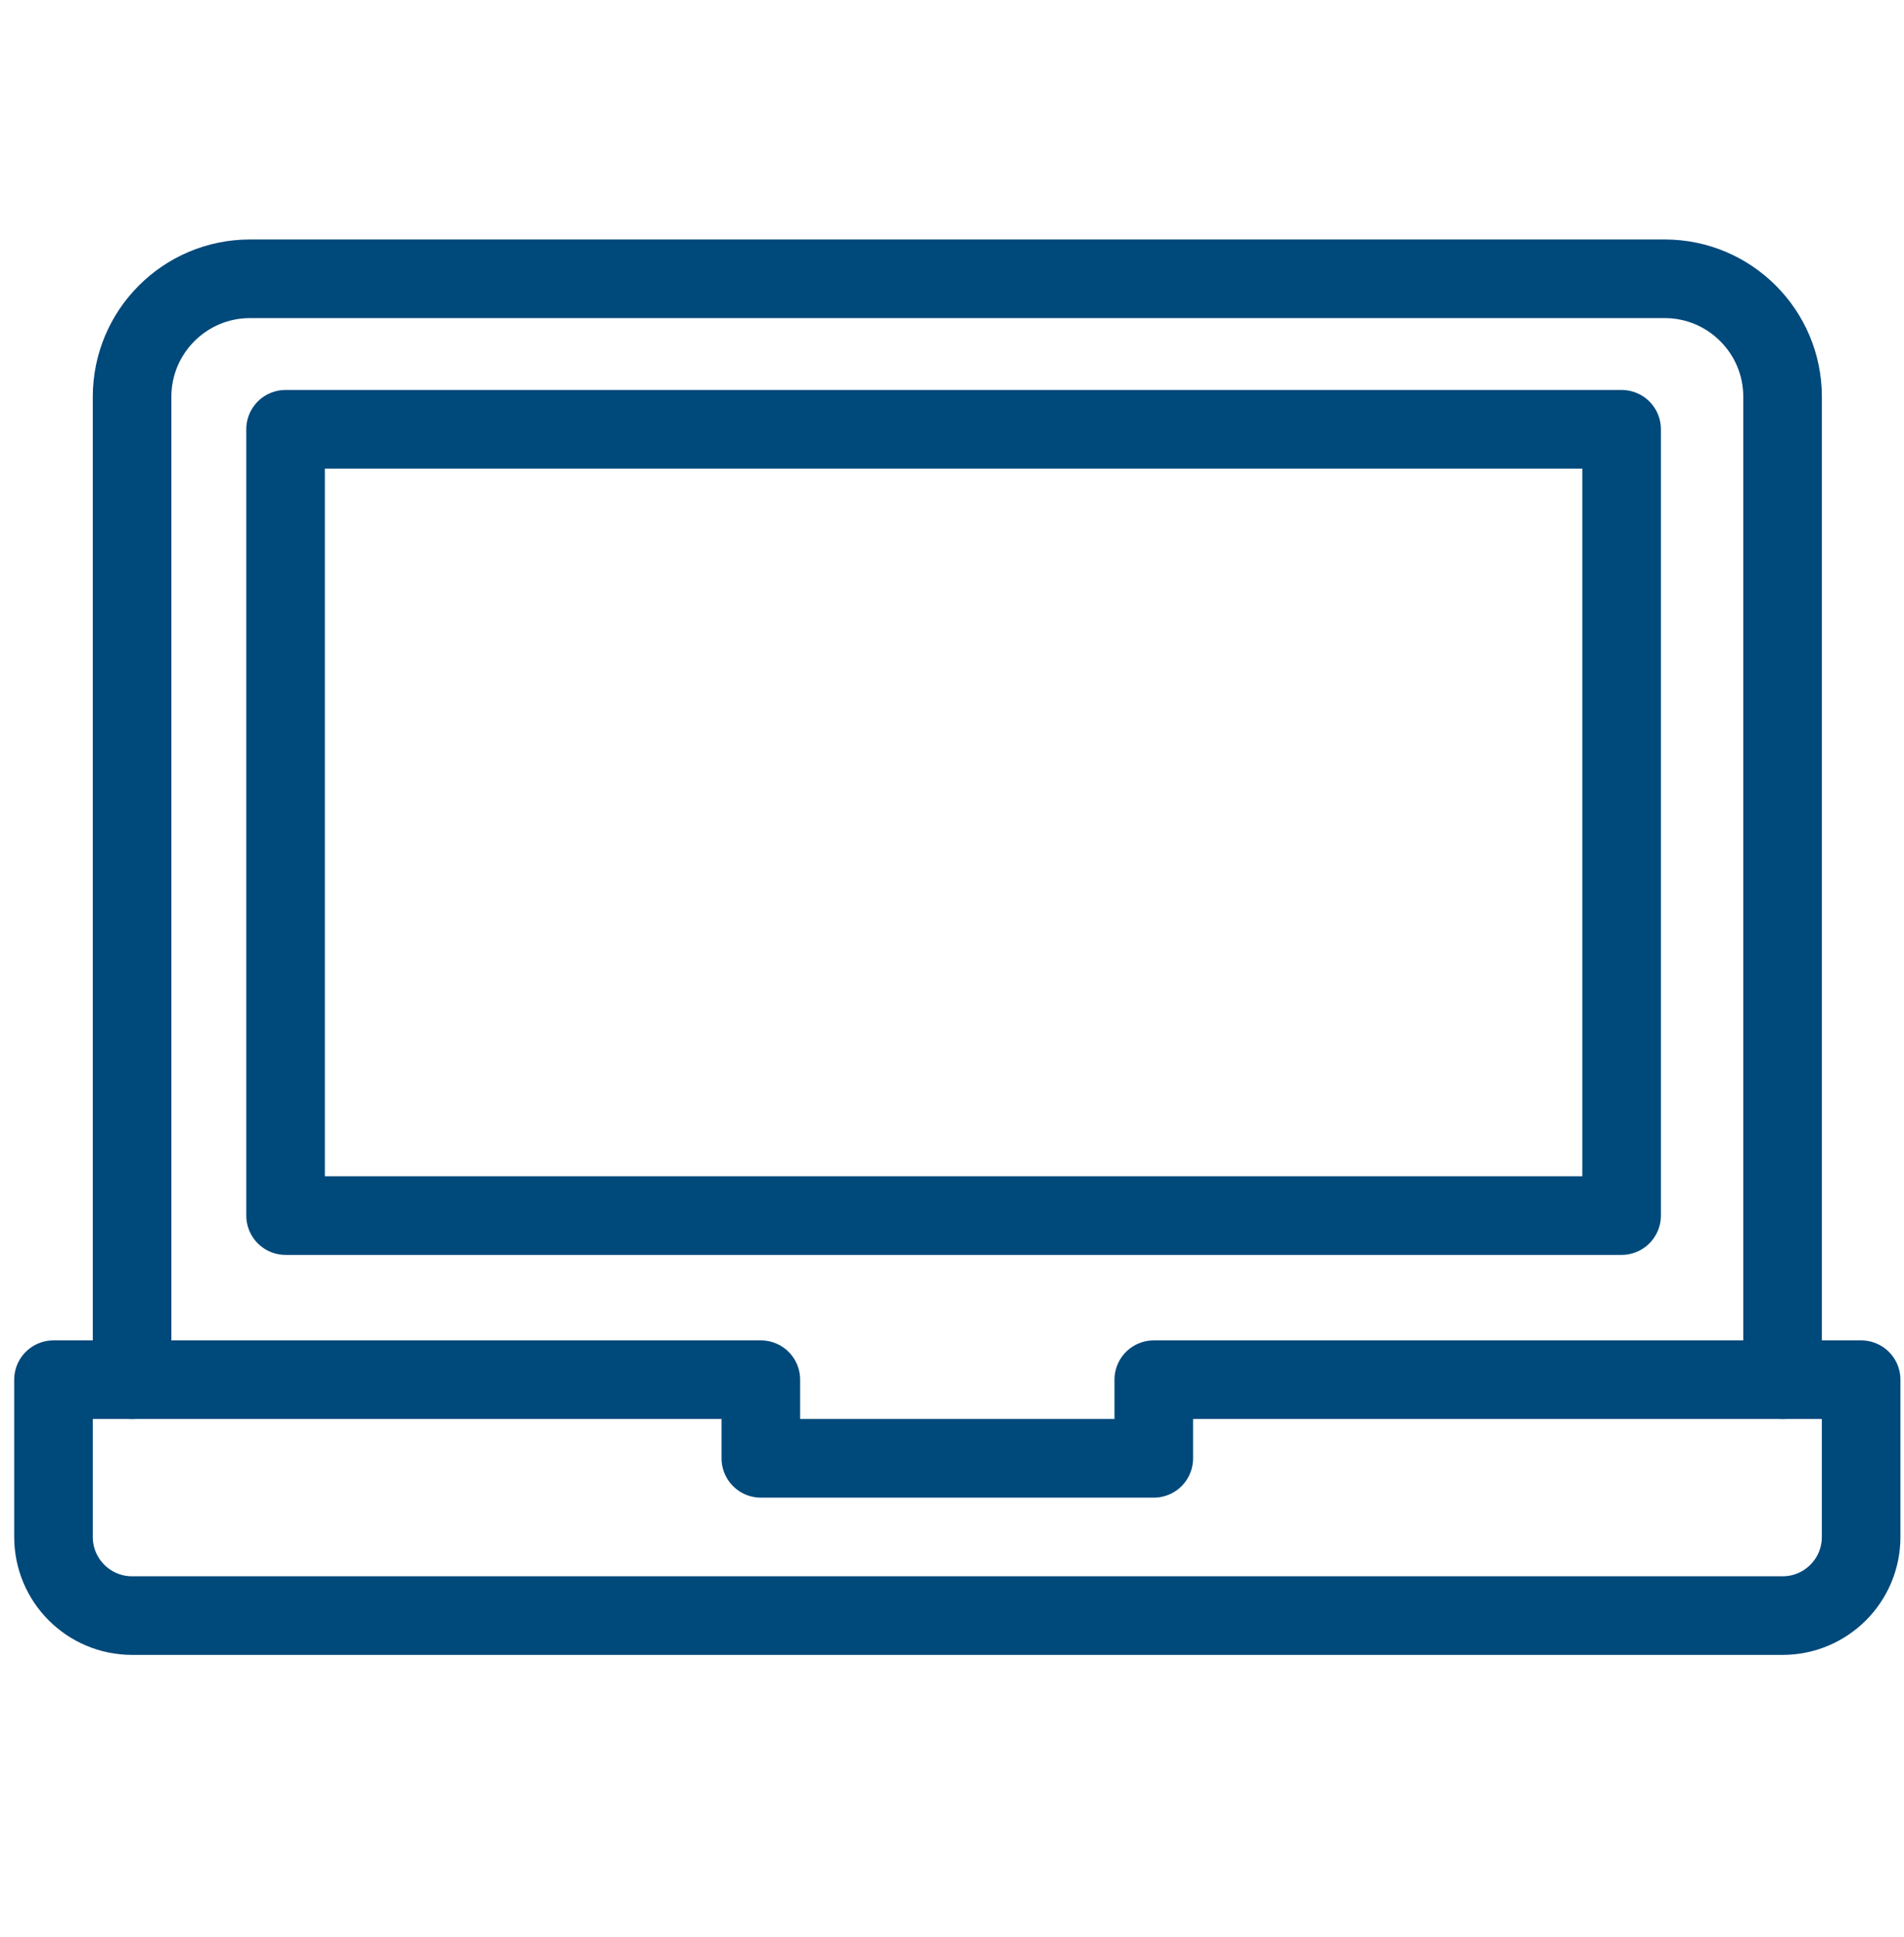
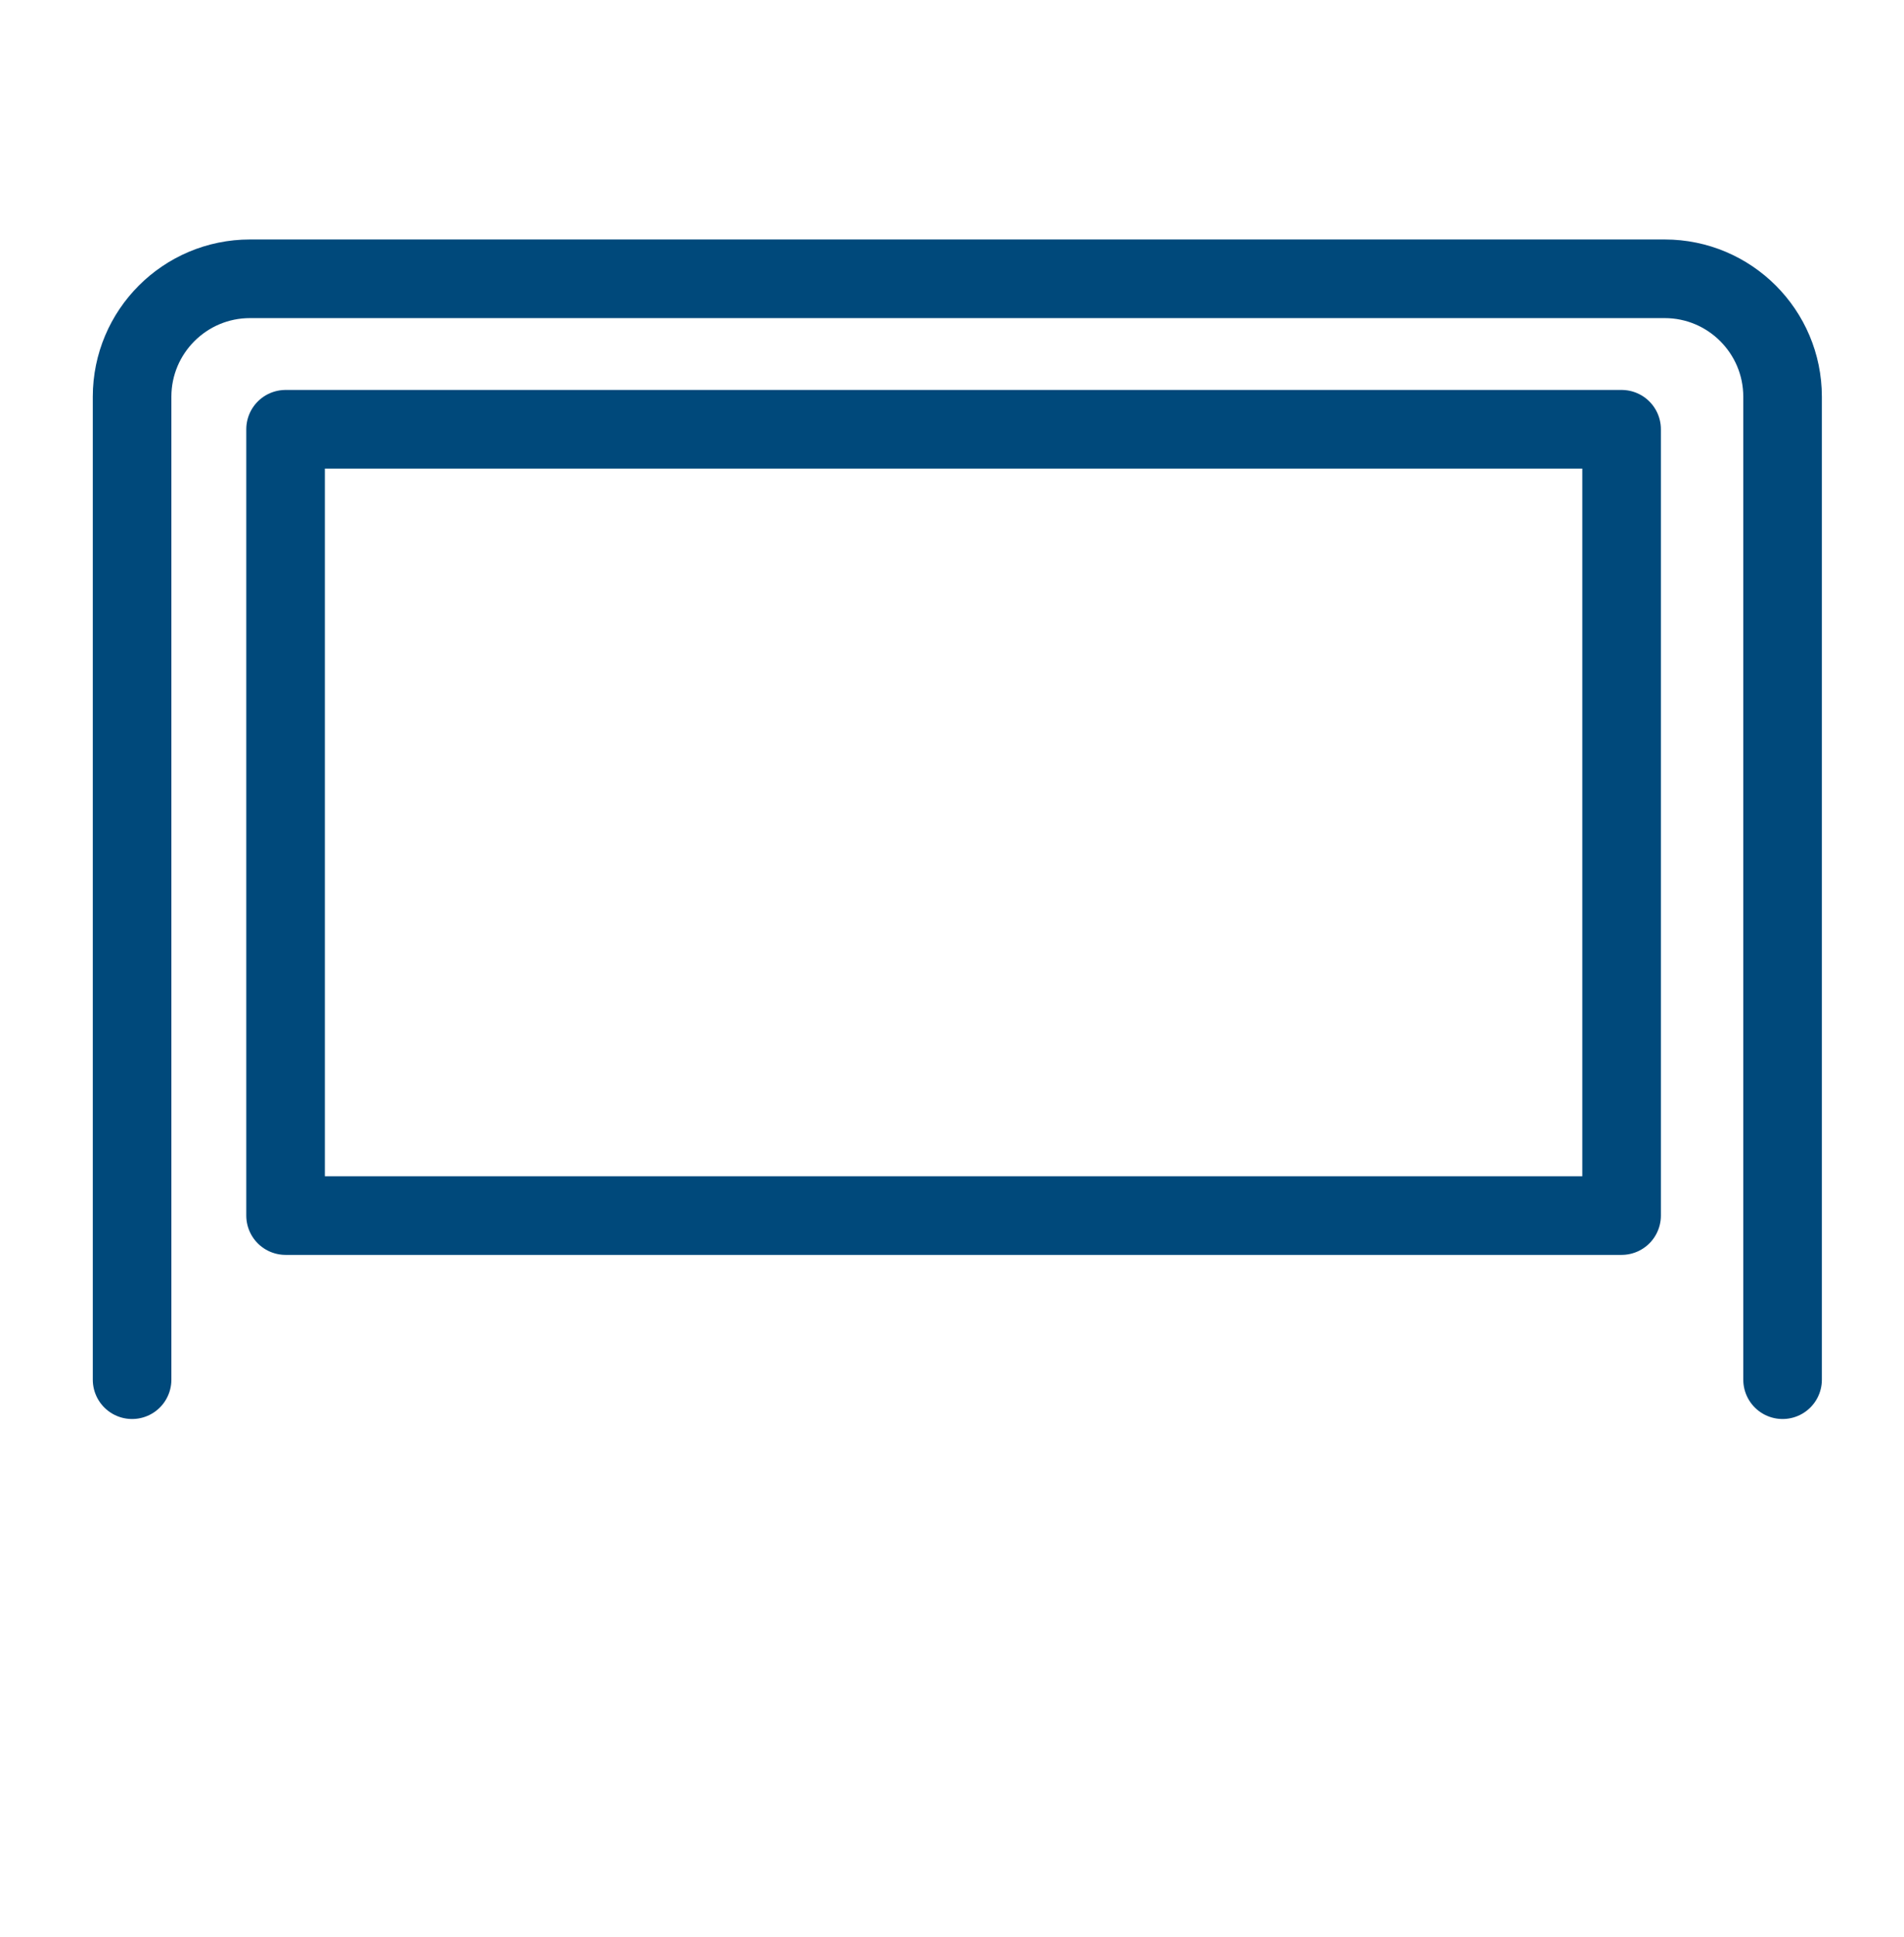
<svg xmlns="http://www.w3.org/2000/svg" xmlns:ns1="&amp;#38;ns_ai;" style="overflow:auto" version="1.2" id="Vrstva_1" x="0px" y="0px" width="53" height="53.9" viewBox="0 0 53 53.9" overflow="auto" xml:space="preserve">
  <defs id="defs20" />
  <ns1:pgf id="adobe_illustrator_pgf">
	eJztvdl66sjSIHpegHcAG2wwIDQgJo/MYOMJPE9YgGxjBmEJVtWqi36DfoC+7Mtz8T/Cudrd73Uy
U7PQkAJW/72/7qq9XYBSEZmRkZERkREZkdBVJ1kcCD0+yRBkMBCJlEWemwtiIYh+DTbH44U0F+FP
0XYsSGUJEjQqNnNdpeEdL0pDYVoI0hRBoYc1+Hb0lBstesFTQRxw0+FgKMWC0Rh4eDOcj3nwuFm+
DN5UW8HL25tW86JKSL8+Yyp2AK7CzUErMk+QOYLKBim2QGfgY276i5Ok4T/gIZVhcgz4rSQspoPh
9LMk/A3eCLLBdD7IpsGDxrDNS+anBMmyFJMjc9l0Pp2n2SBLsDkqT5HZNMOyZJ5CLzNEliRJhgRP
stl0DoCqCP3FhJ/Or0Shz0tSWRgLolQIln9z0+A59wmecMFHfjwW/gqWxlx/FAAUYru14ZgHxJhw
8yDFQNIUmxTdLS2G48HFYtLjAZkYOKxik+kikLcSgAXAws/w52y3OQG/dPj5HAwBIITkbddLxm7A
McN/o89t/nMIp+p//Nfpv/7jNabAFYXZhBNHktxOHl4eDI+kWJrNZfM5ud0NP5mNAdERneg0wQbp
DEHRarscSdn/qrwNRoreTNIsG0wyAAeZzoN/aCZLZqggQ6aDaTpP5FmIOZuh80xeflOnLP9ryP9V
CF4IU14mX1Gcd+SZTqdJUv4rP2kvxrx4Ox3OwahQD/Iy/c6FAT9WfkLv18bcp6RSiNL/yg1uOPGT
nwMmEcaLOeLhnIoBzE+L+82LKgIq2y0B8k4BnukcdLc7/Oj+kjm/+zkvQBaV+3E546c3wh0aSjKX
BRTPZIiMTjGAn8qTuWAePKIzqEeZYJrRukhpf0kFb3E858UpmBoV959CVJ0Ouspq5gdGZCxCBlGp
NMkCPrwCnHkpDgFRCkkmnwFTn6UIJgsmPZfOpilaZuC6OBzo/Au6F8wpfxFqgs7l0T9UhmUZFvzA
Uuh7jszTGZZKw2ZEBvFSPpuhwGpN0+CXLCu/RqYzDM1q1AfzPQe9VieN7pbPDYuHJM47oONgnGVh
AplOguIDTitYUGPhU36mfUZPwOuLmUwEmQEAf16JwymEGbhAT3Ldq/ECPKqLwmLWnH4IgagsO+/4
PhCQgIUHwcveN/gCZOAdP0K/Cb+46QuTpYJCT+T+QQ+UxgQ3nMVc4YJRinxQfgjeRF/V/3q/XeE/
gEzSX396ocmstPgld2ciDBZjRfZf9uCj8eg3aCW/5Q39asxNOTGIfncA/sKw6eGvF5rKBCfcuPdb
xgYaw3f5+QMGEsCEM0Cv4S+VDBpCzwaGR96IWsPpEoC6yH0MRxx6piE0bJMEN/OA2hnx8/6XE1z5
6WqQr7j5F9iB+OlAcp1ZyOPTxfyFpmnQrgVoIb/kTZEyNx4PP0Vu9jXsB0viQvoK3gjC2BXbGYde
+Rj2R+jZC5NOA9xMZs73wYtGkAgiBOjdk04frnURtxNt4R8J8twvrg+Hbe2EAu3fCP8VemF6OZUn
Ha8XACulYg1KfPDXP4I44ieQ28S5DOrfqwvaO7jooSQGIviXHSf+W3ag83vSE8ZDaaKJDPkXKLWv
OHE+7I/5zm9pzuNIb3lCg9XBEMgbB9nq2qbzFwekV2vYc5UlcIgfw+kALJ/OYjiHcrQzFuDGwMsE
m/8Cm4i2L2itOxpQFqkrhs04mXTfpfPyE6hUzn+PeSmQOpsKf03Rl2AhEH2++9f/1/8S/oGqczB1
wU34YCKQ6gyBWsyrjcjgZYA0aFBU8IEDP7QDJJGnqCxF0VmWzWbZNFRksrlMLkPl2QwF/jBZqMbA
DxRL0XSGTKNf8tl0GjQD5gibzueyCuiHYkDVVsGX3+DLKfjwDX76K0iRwfPg8ysZHICfH9oB1IlB
IHXFgdEG9wPBFNipwX/RiAGJ9PF6Eu2KGwNdiUcjvOpteExL5gki4cM/gWW75aofuCpp3VV75Wdy
WwCeeUaX6IGarMJHFCk/khcZBPP/KD8DQJYfHYArvVVNH2DrcoFIN6V+B4wGvw370CbhxN/y96Io
cr9tH0XPRF4aD/v/+o/gbPyv/z6fCkEKsDCwj/rAHurMAe7PYBRydAywdKRLLpmAwVSb58ZXAuhk
mx/fCG1ZrwdtweITpCHEhp5SKoRUE/QzWhlKwGj8fQ7sS/lBjspkg+APsKBpA1AECBltMmC5MbBF
SWzMtPwOJb8AHhbb2i8lICeD0aYE5rYncOIArABuMZ7rI95X/kbVFoiY5rFAQ7ko8lwRqYbys9TD
eesC0NCW7ADc35PxFDxOAokoDnuLOS8p7xkm6w+D2AB8Q6v+13A8EHllgmiFNOpT+Gf+e6YQJ7oz
lbpATEv7gNlULjM2/cWNF2pb+Lvk0G5qmCe1YeLfnjpTAZoHnoQZC/0RP8ChjNpyQ4y56rh6Q+RP
ozDGBpgDmM/yMvQen7H1hqZ/TUpQrpTAGv+Q6415HMb3nNV/p4Ve+IW91GHT/2SOhsPrAxtbmPzn
SrI/x4cFiYNqLFQ0wBLDZcc/vi5AX/436sp/Olkm/JwbgClatx/5NfuxPVAUURwuNzQ2alMGLxv0
AHdb/MccuffuhtKwNxwP5787c27Ou79VGwuC6PZakiVJq55pBQL0Sg5+QcDuuOlQ+gJDQu3dsbeH
n18unc5lshSBzjNIkqZYFui9eWAPZdUTjrRnxyB8Xx3SNegmsIb/rg1Faa4q3nnQmWAunfbfBTTE
kjAHAtDQiWyepQjZ757P5WkmmANmnh/Y2pSX+fG4+vdc45EV+6rBW+oqLr06fF+YDkydyOZXJdiN
MDNSCxjKKrWyubR/ZoCjs+OFFfupEcvcTc1YggZr8EM+LeHF4AxYkLz4iw8Kv3hxBo1VZXvKpRmN
ySkym/PNBTrBrGxAkeq8WTojctKcF5O/0IFIsMeBl/u8e//74+Es2BfgJvd3UATGtaBuvSydpnMa
nnyQUyxA0HoMoNPBnib4SB14PjjjZgCuNJwsxuhAWm4iH1I5QqOCnyJv1Tpgu7nITaUZB0R0/zdo
MxwE4Rm2edtYhrfULYoKquI2OJoCe0BYzAE45HnDGqyhe55D0QnjCVZU7RJPoFpLh1ENJQGeQgPk
PDIzlqedCl6pzHrD/z1HbkhOFs5KYxgXoPVBdarIkQMdjerR5878f/43fjD9138EReGf8fB//nde
9ktZHScIp+abQeeBwZrGeagz86ButlAsqfooIAXOeekr2EYcPfwHcVJQP3CW32BI0xuXi/kMTKv7
O4als9S5Fjf9XHCffPBKmKmcYdWo08r7YF5EC42lmTC3zBE3HirLicmoXZ1xA2UqsyqnD2ZDwvLm
hJNGmq5QbAaLi7mgDY237xtoqbnGwJNU9e+ZIM6hllaUAK2lM16ZaTaXz1EuCkdJ42CGzmaybkpG
W+VLWp8+a8MGOredNngo0tTJdmoMpV1ZWKjCzhkqQn854/oaA5MOQg4s9jE8j5TmojBS7YeoHHZj
UNVGxWZtMR6rJFRO9MHTZegZA3RuOh8GwURz6kw79hgOTV9IXr2dg0XqRQM4WSYSpB3pivaTGtfn
i9PPMcbsovZ1Xew5dwK1NPXCk2t0BmNzJEEadEGXgRr3QFfVU4duFKu2TTX2xewHesnYkXTOkS4w
7gMwVmUozfWNeEUdDqrPqkdXWW8Zmkq7rGHD1DkzBWxo4Yk0m8s6wUVzZwDssTY/PiRe7a0DxBvN
vILnMV5E6HNjD8MHxjbpU+9CHm3io6pPnzaIgs5dHQWAlYS/jVIrms4rTGLf9n44mH8pTVV2CpL2
r0DuAK88PKpSHgy+L4gDfrAs24OpC2FueqxK7xbYEVTffLNi1YvAFle96gQvLbpplrW2kDeWlBxK
EywZNUePjqgTkdL9M6n+hFD1YmH+xYvmbjm07E9+j2KOIL+FHtEbziccbG7d0GUeNDaffU5GBNj3
+IHw8UH0kN2jsIVjcxTsZ21u12kz8IXEgx2jBL9KZl639h9NQQ+GVarzQNtSTxwQYMOEoZHLaoup
4VgkNLOjB6MnFdZbVsWsXdE9EaxDD2bKGZL7lCDUnCTPjMs0A4BSvz9VjW7LmbFLZ4GaNeYR/xmP
4WymUKbaJ/HLrc1sJhJfgkEsUXbNxIEoEep+LEnuFBjw0vBzynnwI8L8lwXzMmOBRgP5CE6ZnDxr
y64QmC5q7LoGm8iuWYXit+L/+K9AT/9/gaE65gYc+DJxpzyEoLMJDGN16MkQRtqaF03Ove1cUM2u
bNa9pWjUGO3G+feM+LRKBIp05BAJ7iDEF2a7XxjML3wMrXvSMrDZuP/bi3fBQh5zMxWnxxpGIkie
Xx0/zjug33MYSI71hjQfy4OEYbQTl1HOJGLKf3L6+a9Do94QbiPOUhI0GfO/+LErkL4AqD51RwQ9
GoAtJFcB9jGdE9KiJ81dQYEVC2WBLgkYe7aBTb+4AS/yxnZ2DCtaGTZrJ4RBQ6sHx64NdOC4NxCm
gLXmsu3jPFK9pW53OLQTZpI7IGHWF1zk60yWru6yFbICBaeRc+kMEqvIReTcBklzfgqt4IFHq4/F
tO++lOfDseZb8VzKbuIZrkXPTiFSDhbYiosmVzHaGiWrw9oYjCdAMLivn8F4Jn4ImmaJoYxpncRo
a+gkjqiaDWCHx+6yCs7QB1g0X4L4D952NQbmgjOlIGZl01ZkpaceoG/dXgBnA+zRy7uB9oaDtm2a
UWct6stZRgOmlBYzJF3/+hrOecN02rO5BKPGXJkcelCQA8W4tlzUbmz+0WfOESDyr/Y40U0UwXai
EmvnrhPLIEVPmswAXw2nHwL2ctVHkkvTTuz6ZTRVsd20lskwrB6Ctlc/Yc8Ah0IvlYcaCk0UL5az
9lw3k5cEtFGjteNNwOBwBS6db1m7pO6JM0EVXB4LDGHnplPVwRstC9wcWMC1y3q7yOSDL9Fm5zJI
0Zl0NkkXaJJMv8Q8DBto+RqUx33NRw96HyyqDYPQ+sYyxDGsPvVQAWyYn0uH2kvaLWBRQ0MnJVjk
YTYXD/shureEppx2BmwnnnSDcuyiAcJW0mg4AwbvdIQHTB23ZEfqU6EHQ6sNhDafsCAHiuKSvdFU
I9NhBUUHi81gXeQG0GoPctOBcnrhdl4hv4TyZIqi/BI6lrG+ZMYk98cvKvktDFzGg7ypoB9qBodT
dEoInQL8shMJDcXFh2R2ncPTDOgzL5pEvvGoCsFTid4xeu2XWpXhAWZZOcBsGw8woQR8YZgMkIEo
bwRJQZg2wKPvrwZ/nArM7XTKMlqrT808REhumzGSTmM0MJYj85no4G9wMiD30VmwOtPVMAia1I/Q
roZ/8+MrXvzgbdZRh/vFnwOFZgjAFc2rUWu15O39Ev5qDAfWHi41m3IzC6TOXR1lQMDxSTPOakGB
xzWgsnaA6SenOC6/DudDzieRn6X1Vys3FfMGBH6rTnr8QOZ/S2/Bw6vPDzsEctawbQ==
	
	z1pC36xn6MNazIUzYI0v9QqF5uvOdOM7Dyp9jB2egn3CuPTUB4Az+kPJKBCMHdMR7C9vQHrqhDk+
H7KUHLcPqao+C6Tg78Zf4KZW7JSbzRxb4eE2BqHGj9j3bPz4rpciU/HzZPz4a87AT3T64LrAaA+u
tU/owT5zfDMvVT7y9VFju33IVT7IxyPtKR0/bGe+QjGmcRhKpnbbgUgofjQ6CMUunvKhxNcQPHr/
IELxRaETSpw/VEJJ8pwmU4ePUYSeDZVj12mJls5B5yqj9PHl+xFTyjG5zFNm8nSQfK8J2XuGHOhP
yUaXLwcionh02CsmZhenJ2d56SjXOLgnasJT+q4qvjyRlafa403tsHjYp/aK2amChQn7GxqgmDw4
UUyHEndvzVAyl8yF4n2iA0eVg79VQ4nugA3FhqNxKDYvDeHQYsahpRNtMpXutDXM8sCVsbxHxoEI
bDlTZuPwMS2TtSRIF/In5cWWBLpRAQgeRllrE9hN8YV7ThNMK7eIH9VDOzpRiZSUqwci9OLxvQd+
qI/Jwc5jxQh2X3oQX2OVc9hRU/cAqcG78af0Fl3YA69RiJSXBqSvt5mKjjQQsaBlr5mR6IT0XXz9
md86IC33Mm0uSdshBbMv5e4pp7E20vlIcWSP9GBrR9oNCzM7pOLinQhHe+H2C0Iqz4sBLVkjjw8c
kGa2w7n9j7w90vTjC1m7KV3bIQ1EpK3arBC5HJ637cZK1reFliPS3dNW+tyJvLfiS58+hUhjgJOX
CLx1z0TY+S54MS0szWohfKQgvdrdtcxp+iZbHyOkYHH1qjpSuCr3pVfx9a6HeD62jLTQZW8Hnylb
pG/JmwtHpNnUR2cXIQ1ELGjBrIIlKhXikj3Sq+xb+uGrlbBDKu0ePVJ2SAMRgJb9iu2W+LrdWOGs
PpK1PHlhi3Sr9pkNtyf0pR1Ssvb6WkNIoUy2jjWzHRlNz8tOSDmynni/s0daJ4u7fDT7aEGqyDFx
vp04Vsb6mIxaFs3xRfrwRUZafRnVTEifDshWNklBpHtLSBu8gFZqIALQZmfWsbaenzgHpJnt7GhQ
e3NCWiHP917zFqQAi4y2+VM4+RYv2rZIO/u7jCPSM77DkA5In5NkpxvbAlhsx3rW4C+en2JRW6R3
u9NPR6Sdr2tF+upIIRYFbZ28O5sd2CNtMZHb2snBoT3S2emWI9K7bn1rjvZ927FekvfHZxV7pOdH
1e7b9eurLdLXy1HTghRhUdB+P7KDmgPSlxz5Ko2T9kgvvmeTy3yOsUXabSaBTHYcqxjpxEMOSB9v
yepwcmqLNHeR3AqdvCarAGnhByEFu5gulRbdbFdB2mNilkUTe2pxewgpvXsUbZhH2iLf9wpFiDSx
tNN0v38CkR3qtHsD0B6KVlEoCTuHCtL5cdwy0hDY6GMy0tIj1TQLwoQo3R6FIFICIQVjMUqlZlId
a3luQRrfb2xlZKTH1FnShJT9SszSF+8IKRMulM/MSMNQ8nO9KURLWscqFnlB5d/TkFX+st+FkoK0
cE1YyLsl8O838vbGc92MRbtgG7c7b0JBf255+nhNTe6cnn5B3Wth91SR/ED0VnYc3gZzsBMvR5Sn
33zW8jSTo7pqv6VRzvp0+rX1EIg4Ps9eNQsvjk9z9F773fnpF/e2qz+1UCyzXaR3nvqOb7fi02Pa
+Wnv8mPf7imiWGb7cqvfazi8nWvsNA5uJfnpx+5P3gL7Nj7c/1aeUlsF69PeaWeqUszm+V0lrmqZ
Nk/vI71UyPnpS6VwqD9doth75C0bdnz7e341azg+Hd3RpWu7pwrFJqPa0ZvT22C41/us49NTOn30
4Pi0P+11Ws4U2wntNF/2HJ9Wi+c93vHpKX28RTlTrBiiw7GCw9tsg6we7qljLkT3LU/jN9fSsfK0
TBxYV2Xj5r2+V7R7jtbsXvhYVYftnh4/nVwanwLTzGAZlpN7ZajD7D6XdePMaJrVuqyLaUbPw9Dy
LYeSp/lHYPl+38A/BPytFkpU2mX45x6IunwYauOKMShLGAUf1y6pclPconcPr5LKbkBFjDvE0TYD
l/jpRDZ2gGlmWE2p89x0F5iRDwsok4G5AzB+HGj4tlPDw14MyLatKjR3kiZhbUQaP6A/rx2QZra3
b2fjZ+O+r6OF2+2TI1KwBX1TjkjJ2sdFxw6psl7ghtm3GytEOjAiTXfCBqS5i1LHgHSws7OtI5W2
v/i2Yd9nLAQ++glPnlWk9bEJaezRESkg7yFth1TRxpHtoI2VsRAY2g5vDkgfX51HulWT0qZ93zxW
ZDs4IoW2w5c90oMQYYcU2WIIbWvXkcBII3FECvWRG9Oc8nkVPfqkzD5QtspPg4l7S7nd22Iy9WyX
2f55qz5cGiWMQ0v2S+E7RV6UwJhfinGDR0pfuO/RidnbA8R/bSEi4QLI0jlRZLL+Ymq4XUjof45m
0cGNYuojfxUg6tEsdjAz+I8ggKN8I/yN+nCUrz9XgNjiqhAzo1p8hg4cVSPKn8S5oCBACrSKQO8N
GNrhTG5i8pQhoVdKffGViPanbbYsFJfXpda8ArHUjcN9Pz1Wu3x7Bb7uQGNusadSR9b5LY66a2Qj
7xhIaKE8ecpGIugPZMl7ry6N8k27LgUiSqe6i13AuucJeveYbOoeG4ujEhGdfl2UznSi25Mc/lG6
nhZkn5J1hNAHEMIYH/rjOX8dYL16z+C2Nr49x/FBxffWcf6gJY43g3D+BAuHehJLAQW1i2Vg1F7p
u+YFDIfZ95Pavr82Z9VfftzpHsCnPFCNnlZcOea1D4hFl57ypysSyyx6YrroUfZ90J+3qnlqmVVn
o/rSFI0EBPBUS9zEujtI+DjQ7q2qkdehN4lqQv6j0E719C5z7WPSvCqNYtt+VSJfnu3QHi2rUpsN
P0Njju9uzt0JDeelfrYD+9126EoljjMq/orYUWZ/idmrCMudsPaAoCn4YOiDtgjNEuY9tgO691Bx
mKbEjOLCuw0vDnQgC8SiEIZ0JEzqS4gfqryjcTJyCNnTmLKA0vwweMDM625vecvnanarDnkU/a47
buth4TqT21TilkrAP8/KWJTThiXGAJIxWj1znFB1OuEfMJ26E3uZN7gawGKRgkZgl9dapww9A2OZ
1237dVTvSXaDBJwMnp+Q/Pw2taSFuUxJfHlKBnXHPS4QcRQ+9jw9ykmOCoGjxqjtlab5BdrM89x1
Y7LOr9Ps1iFFGmYN1rIxYWtPg7pZTlu3pYDMuvrG69Kp+fGpQ5cu20pvHLpk9F3InXJW6bSpw5q/
fNii8y8pFu46v2n+pu4KnTx/wBbDmcH61WQdZjDsyBBYZ7opzjJtJ7IcWwPYo7sR449iHnqdP4p1
xY1RzCjRVqDYzBSIkBWXDNf5kVUIGXcxP9pxw48p2HaQY6WHrxCuYWO/KufHWxtblaWHnzCGoSzr
/O244TTXhjrH1FkLlzp2vQlE6NLj1s6a1DmStG3ZUSbrOoW9atjwFgoeHYFYQFfwTTznjrhIgUAE
lyZm3dJfR2TtouG97C2WYdxh1/xsQNf1s4VVdFvMzjaUDzV1J3dbh0i/Sj3C4M4Gn5qQ46uuHhIr
AjnUYIl2QBPEcWoYhAdcHkqkinkum0jx8GEPO3dp28vexxYAr/OIh5/FwGPuAqDpRwBYx2ey98EI
d/0T3Z7kJk3Bdn+xcK2TLv/dhAeC9xjjC0Q8Z7Ayp6qvUh3fn7FskysWH+D+L2ZjxFpa4La+Cyxi
2SxxR2ZAnGwilnmJM+H8KGVe4qfWJW5rpJm8Sw4eEsC1W+v6Ek51l6x+ZmHuD7ZRMTk16++OHhKT
U9ZpaLvrDE2W/KcwquHc0x52c28cU6cL87bMmPdKTwcH6jLggx96xQEZOPl0aVddwe8zOYUHw48W
stjsYp6E8fL1WUQBsOftdUtInQwGdQyiwORpMKvSJws5fsyoTAM+wHEmeqvSZ7oq7bReMGhXuI64
90bfBlW/pdNGyBzfZne9OcJjG5TXy5l1I1xpaDHHoQUimFLpbMlQ9sHnOifPzqw730oDCpm3PEdf
n6sAOL6NsP4FgCkKWiFM1+qmX0mXBbTRNjpXTsbTZeFh1a4xegOOCvwWs1h8q667MugNgePxVi0+
+1E/dKxHkKvtdkgbB8A25W+FoJaXnl+ZDBcNxiGFhVPN0enqvDluergcj6DoZqQa3bEiHJsVaAdF
1mBd4KxxUqFDAfa+753PEZj5fNBRu8A6qYDpBImoWd8soxBXx5WjnIpi+r3KKHTV/3Zja1dCYDTh
84zPkZTf/B70wzgQ0+GY21WiSaPYkkSTRvGAx96NK9EAYU5+PObFW5t7uF1Holk88ADYxiTarS7R
VteUoF8aV6K5rn0wbxuQaGj2za6xVeG4S7QAPpz1z14RHJfzoEQpqp3jpGxXjnnCLBY0Okc2HAoZ
jg7ttRQl0EuNQgQWz5JvHP5mPoBdOeYKHoJjCSGomUFt3F5lLYN1fukuGbGFLOCx6stdaG2tXu3X
45bz2Sum0fhwt6ItbZ4XOG+WsKZVhAKEYlLsjR5Ff3BcQyAsUJwiVRCcZZN6ld4Uok+uJ7yuKrkV
mJsjyy5+zG03BOOLW3dD8FvSfeUE8HdDbqttGyLgy+J7uN+Mfi+DMu+FjjyGsxve45rWgYgbi7z8
+Nfvl+QdmLVAZP3dEMJx3wvxdjEEB1O/d9vFEJy19XsIxW4v1Ox9f7vhy4/bMlzaC2XPletu2F0+
KYa/+QkChPPiuBsWophxWHoYhv3oUZRaV3SZEiMpHXQB4xp6sFvbZhsZf3U/+NJ05XlxXN0PWKvb
U2wrFMNa4t7GJZhJwm6VO0WpOeg1gJ53KTyO8Pb0ok5hcoT94jJvSzBKrUwklzamMuHcZV9GGl16
GCycY0dxItfM/XI+BYAWn4/lhSJQNhdtC4F5n97gnN1AUIEIE94/a22AictEFsuf7HQ2YJ7LLo6m
L4NytJEfXYNvTRyB1SXacibuM/BVXrj6fnbEnk9tLQtt7aN8OekzlJxed+VLVJJF5g1mzlVxc+i0
6bTNoEO3BGwgh849gy4Q2UwO3RJSUwadLC3Xz6Fzz6CD2YKbyKGT15pTBp1iWaydQ+eeQadkC66d
Q2eLVMugs8sWXCWHzj2DTr27Y90cOvcMOj33bb0cOvcMOijHNpFDZxVR5nho+/NK/zl0y1uZMRwZ
eUicMoGudmteFrTRZnPOA4JY3INdTJ1y6ZJb/FRAUQ2xMqZqkmvQk7OLyXqSWLHqv550ctJ+nyv6
Xq/GKqxIJ4uLaTm8XaZSwDsNb3/PxLA2cWaHvah7Khg644NpeN/83Wb4yS4Oy2q/YPLBftLX+Azn
L8vJbmbPlRPRvbuUspyMrEJ0pUteniu3TjkmzakgvFPmEI95M2zVGlft2+uHLPHEHDcYxD0UxNFp
bPX0YriNq/5DQWxyRR+T22snu9lEQq6W7OYnFMQxJzExW8dVpeWnpVx0fh+EcQ4FMQ==
	
	mCEBDNuo6pihhWnTzMxRBO/U8plNj/7x4nM8mczV/Ju99tPZY2wDKFWPoq8kU27r3Jp16O44Q7Pv
ZNsDYrmcZWM4zlS3obojH41yM4ubBLx9u6F0GPkmPSe1yysPzJIF5qh0rZDHt/DakXzk8fXc81+2
TU4r59S0LZcYeIzrKExd+tp26tKJIccKK6HJIwbeRxTBoG72YNqog9jzJ+oeTEfd0gcwLxujiu7p
xQPmlSLj1i/zqSgE5mVo4A9Sd69ugGLuaaI+KeZ1FYIHxSzZM6WHx6Q51KnhmD2Dq8uquQnQ64u5
2G33ePdsOe0mCg8Qoy2PPrzTbxT88263tg1x442NGXufDbNj1+6uG83YcwThJR6WAFgkzGfD/XIU
40z7SJSz5ox4z1CXxLV4nNY+THHDdTI40dPOhHOyK53J4ZUaa3cmY6PzgwF5rnOTN8AllL+A7hRu
W3KsKnM/ZqZzpo+F7m6c7JF+5J4eZ5I62p3Ddjlt0txxP/eljzXhWDa04r+blhVvp4/h0QnTvWNR
tJfik2HmWGozLKAbhVpuNV6nbLpEY3TJEDnsloHmyyPjmmGX3hCdPPNe3Tpl9sgQyx6ZyamjR8aB
xxw8MqcremTMEoY6C2/GI8OEC8QOju8CwyNzuokIIgAiuoGUwfrVZO37lMCce3tkAjhpaGt7ZOBp
df4nvQnCuCTnLOW8uwW7wCQ985LDDClRd2RLHurxzZw0K8tnXnmobsqy8SYK5vg2vr0mM8zO7Fw6
5kgVTKsFbDJYqaOaS8dlRwZDK0TXHhpSdw1rfwUOheljzt4lfUAB77y6te8Nm53BqBsfYbNO0xRy
j9bDih6EhFknddRoJZ25OkE9k+usgXpXhnNUjZPhr96HDyvmw/m/r2+VfDjHs6SN5sNBLOsmo3rn
w2HmWayZD6flWZgy4lbOHnHIh/OZkbpiPpx9tuCm8+G8peUm8uE0rW/1VA2MfDjse0jWyoezmZdv
fm/T+XDmG9rV3KG1j3WUPLb1M+vh9oZ7OKSfVju5LCGwdWMidcl/J2DFRHplfDF21F4+sXJTA8rL
ARIrZaMjOIl11eayJZzBJU/cG85GMrlgLIOj3ezrLlKoj8HkOmeHmN+IZ6h57VkWoayPeUwE5jK8
c7SgzTdQeeYyrXhGa+NRhMA2FZr8OEOLcD1tHFIbx1r00MbLG7kNWM4WrHgkYuEsHwDFeflg391R
1uMb/PfGoMGW3a8E9hX5bbkS2P7uQR9XzMQSyz4smHpmMqht8sXwYqmg/w+bgG5yzPfVwm4ZqdxW
1zaNdIWMVG6rZ+sw8JeRer+ZjNSXn01kpEIom8hIhflim8hIhXDWz0iFUKwZqU7XQHvnb90v2dem
gAUoLT3DjMzLMGmzDB/c/Vr40bbrpMLZ7WKbT4VznJeNpsLp98DjGO6rpsLZU2zTqXCYduWaqXAB
7E6tkwq3FBGxYiqcu2JoyK1+dDtc8XcjfNkSIGE9GfGfV2drFllObAIRjDMbCAzrpi6nmEDTLc0A
2FruSSPFTFcMO58leR8uoBQ2nPvVtpXzSoftoSe5HeHgbw7ybVqPS3d9+41BNXqAvuSacQn7GBJl
DlCBzKPLr/r4jutWtgeLai0fPnmr3RxdVU9S891y7eY4+4jKmVeequJJsZG5OS2XiH65XEqdwSIE
nZm6GUXGVh+s4nMyZ2O55J0dhJ6dK7flrgtXZo+iOdltv395bnQ/G5CyX3uRg5DglOz24JJhJ23V
BinjArEku92UnDPsYFFtzgnpu2uGXT2ZNyC11jMrxCUNqTXZDZaa1qoaGhPA5Hp8UbdkN4pwRBo/
2J84Zdhltrd/MosXxwy7x2e3vLOJW4adcHNjh1Stx9fivwZOGXa8Wy7h9YMz0urFc91gi1kJHJ4y
+10npNdLrASWq4IefVL4vGAz+/Yt97Egpl9a7u0gFiXf8UpuqWydrYyNKqou3NpibN1O3e5SOzFE
22Je+x+fLoXJX+0I7jEbAew8GqxL3A1eE7c6Vj/uncLukvk6d8+YK9+V5Oy0X3mv3GQlObsNUT5H
9rh0HZdOjiGS/uJhKhgVR0wKpmvdtxWLyNmBQqxp0mFW5QPPYiNQh1keoW2nPGoNuHXJsO9X/AZT
unTJ4jleY73UeY8yRHqwqzEDYjPZdHY9tJ4mrJ9NZ5dLt1QzZe1sOjuHl1qLc3PZdHa5dFg3T/rK
pnM+r9xkNp2TtNxsNt1aXmvsbDo748OGk9fMpjMpCUounXntbyKbzi6Xzk7CrJdNZ2c3BzaeTWeX
S6edvW4sm05RDE25dGq07eay6exy6XQ/zKay6exmF3mtN5pNZ38quulsOrsuBQz92Uw2nd382d5s
vFY2nV0unbumtEo2nR2ogE9g3tl0mCe8a2bTWUFBjt8Uxdx1Qp8Uw8imw6fYOtl0drl08unbJrPp
7HLp7CvlrZNNZwdgOWdk3Ww6A1m00xKnnJHVs+nsdOeA9UKytbPp7HLpPOqKrpBNZzdDLnd0r5hN
ZxyumkuHZ1c6kgMz/cb55H3VbDq7AVnvtPeVTWfukosB6JKRajYAbU5cv5u4Vzd5WElNrzKVeLlY
gGKv0o/XYjeS36tenb12sel6ddh1Ezzr1eHmrM3ju+Y42FXpVJm7KxbLN+q4lHIzJyj47ZKq8+OU
qsNN71wuQeucKexBJ08NwHLLmUunnEMp/HUJrhd3/6edyDRbRMfUqWRxlTPh/Myy7y/HH+G4wfyU
uXOWyacbuxh8cmql2MrxiK5l7rB9F2uVudPWi1uhO+w0Jacyd/7ik1ctc2e5JcC+0J0/t5tNmTvv
ShMOYQq+ytype6VroTvr4ZF3mTvce+FmZ2t75pjjWypi3l9WDkA8w8gsCmAq3bOzdeLwFU4GgzuM
rZ1I5xh56CPWGiXSrZZUZMnijKydAXtmF8LhPysN1qYrRJ+8Fq4piMypRiqgDlYSDF4+EeKx7V1r
RhG8NNU90BbrvKd+NbHaLysmiHlEg/uIhgLAsGKRsaKhADCciG73+HIk+TaS+ei3xqTGY1Y4a+fU
IijKlucsLTHhOAdR+aqTuIlCk2qdxI0m1nasQROobkJnuqlbASEoG/3OJr8SJ+ME9BZHmJkrTThG
7t1gktJoSNqoELrnKra3bNHDXLzV7wawZj9tIDPFeu+xzb0K2KkMAFjLPSvCRwVD8OgK45DYq4Kf
pr+vl/mIm8jgXmMIwlm3ai6EsolbAuRycm5KvB6d7g3HvAz9FKVbrpPomsrgO5Ehrsy+eRnebWYZ
WircrZ5f6afCnYLFeRlupMKdfGbhXOPOzzJ0rnDnM/NxxXwim0p56y/DpQp3a1TK82FLu1bKc16G
PivcydV/nG8K9wBmzZ5wqHDnFXWDmVh77x7ehCvHXn7WUXOWct82llj78mOtArBi9TXsKunumY/n
G8hLB1CI9WOuEBwPGyqAC2ct80mVlkvBNSvnt8vl8txiFP3ntxeiiaVlWIhaM5Nt4vqwluGDryQm
Wy+cOSPszVGZxE5i0ioYFqLO5cF8HTdBUFZvzhLFcK82h8BwVqWz39JMsSnG1XFYduUDbhqTWxJT
V3TcZxEWfzmuD/6TmFButbNqaHNdIkqV8qkYOtXjKxPrx9mppIR13zaX4/roeGKj6WP4Oa6P/q+m
cr7n6nEz5R7VSnkbynEtEynHA5xAZAmYU47rUhiGI0csdWn5DiLYqQ2Ue1Q8QHAaWlk4FjsiqKof
zHhrHN5URlS5lDq9r2zzp53Kcbxzcyi8xzPgU/1Kzu17eKkN6N2jrYq88SDHrpFi6mdTGt7FcduI
1JQPJ23fPV4ZXVXmOmyF8vOjJR/OkJfknIYnLt4LlCNSskbuOWX+ZbbD2Xbs1Wi9mhO2XpwTDrdq
M8YZaX376daCFEl+tQ5bs0d8OtVhi7mkpl2xzvlw0m52RzTEWjOWLMdY9Ph57JCaFnOtOMdZM/9Q
hKpG4LODKwekme1I+qLy7pQP13VBWg9nTOvFWujuevvJAWmuYUqttCJtW5DKcRca/57dOSOtVm9r
5lkNw6cJ7ZOSgrnYO0xZ2skUW27JlEkMiOT7XqGI0Q5QrCDMq/o2CUb9mLZGLWjHNTZbZ9nFfDLc
DIYZOAmIysbMp0EV3LBJjCpmh+6pTUseEpvsH1nnr/gMrXLuUtk2rs1wcwtuapPkP5bcXodZcuji
hVbZZknBfR0zEtKDTh2PADT8rDSM0CrcrDSPGE0cflJBGY+8PGJ6vbLuMKO0VMvCpVNLcVr+u4Sy
OHcEX3Fabl2y9xKvsF4ElygtpTc2lSYs4qr6crRnFlfVtX3MivUKYDcxDgw98socpbPv2k+PSY9Q
GDvz10HCbMC9/FbV9fyV/WO+Loxz9o9VN3Fk/VZFnmXXO4iwMjZnGJfQBjAIs6rVYsfJFUyjGCdo
xHrAqtSw28g10LUN2shczb8z2MnPDxPuXPQsX44Arrbs5/d785DZp5L+Wbp1YZQTvauXYieSPbjd
cuZ9R4QpFdBLb7OdXbtIlUHdM78dN5MpH9KzBXHuOXDObnO7GRVDGzd1yjlYHyMR0OgdBRQdhTeU
ymk+U0SnPCunAnoXvZJBGarMuAFzr2vs2S89IxUCW65svOogl84r1wLmlcvjh2IeJ5f+KOZxculr
kK30iyPFltKFHY1ZXxX1DPvLClmAuDmAplXpOwtwuQ/2OYAmbdx3FqDLyTOePxkrCxA3B9CzArsT
CF8V9WyjobCzAHFzAO3v6cXNAsSlp91eiZ8FiJsDiGEju2QB4uYAepy+uWcBnsi9WR6VtSifHKNo
Sjz4A0X5PDnZI2sLryif100UmynKJ0uY5h8uymepl/SHivI51EfecFE+P1641YvyWe9S+zNF+Uy7
2B8rymerKeHSKeOiO6PeeN8N5a+un7+7oVat62cUUctV/Va+G8pS1889eNEj6xm7rp/r0KLrxymd
buZuKKy6fp53Q22krp97VT8f+ZVr5ELY5CSuVNfPTmHXq/pZqphtIGjYrqrfKplc/qMVnTO5/NX1
c6/qt3b9SqWu33p+S9y6fu5ZdwjLBur6ucfr40Woetf1w82vXK+un2k9LGXM2HLyCnX99MQ9u43O
TR/zU9fPfSadstI2lO6uVPXD8PNj1fVz3+1wo6C96vrh1+NbO+fdsarfSvX4fG959vX41lmBOhRd
drueWPmo6+ctLTdR1889PUX2wK9f1889qMBYyYhco67fEilNVf1c58VwUuNV18+9qp99xpD/un7u
6qBXVtpm0juVvXJjeQ/2Vf18r32Hun7uaoBtPb4V6vrZQEl4zb7/un7uUDzq8WHX9XOv6udyxucv
74F3q+qH5NgG6vq5V/ULRPwsQ+e6fj6z0jaWZW2s6ocrx7zq+q2njePW9cOpx7d+XT/3qn7+6vGt
unys9fhWretnhmK95s8+M8V/XT87Z5qvG3Ww6vq5G9ToXusN1PVzr+rnYb3iJ8O7Vg==
	
	9TNULl6rrp+vW5tWrutnSUe0nGetXo/PjzfLtR7f+snwSlW/dWOu1Lp+Du5sJaBGiVRZu64fzt3p
69f1c/drmWtyrV7Xzy59TLe1bHaxler6uZvtcuTw+nX93M1266pcta6fHcUwIyF91PXDtCvXrOuH
FT24dl2/JcXQVNVPw7JmXT9tYm2r+hlum1+rrp97QmzAy9jFrOvnfmJjoNhadf3M/bI6J1fWYSx1
/dwPFzxuB8Ku6+de1U++t2f9un5ql+wTYuUzcf93paRsNocnx81BzuG9xbnE9Kj+tXSjIvrN+QxT
DbxfrpNok7ho4SeZJroP6+hwZpC5isqmoIqad7F3QtAJQ6Yu+Yw2yRcmW7QliSItfYXAtnIaij9f
hMnUwygrN4H5VKHw+VGTIKPTUKr/PEsz4tdpDVBs/Jq/vt2LJiex3dJPiWx8XhS3fxalTOiFGzDg
0/tJOLe/qO6cX/602Z/R43OWJdL93HntgTgjxBDbqqffS+3R7fGgc565/7rhL9ifuyj/Eb4vxtKV
762b9lkgMiqMDx4E/jg6/elmfyLiyTRzEbq/ON4NM9F6JvLx3GzGFl/bz2nhhS+gqUWZnUe3N527
EBF/OwnRnz938QNm94Sslc5KZO2jf0rWMzttUXzPR0Updw/Wi7T9lulJbO/5SksFvIkfppL3BNPK
b6lpb98pUXoRYLG5/Lb9qa8pu3T/qdXNF/vXMygmOzNtXmA9ycU7FdkrnrRO7YiFyAGGO98RRSYc
ch3pV5Tb5a+2755ujsJTMQXmZYdOfy62x4PQAOaSnqrJoaFFYpa+gPFq51OUkxgq1m5uImSYH4Df
rgSzwj6zLB8wtKuy7llV/MnyXmmobwnEmh0ljjKR8qLyVOMfKtvD81n59fToepLqZFMN+uezi/Js
wdOfF3H/WTyuim+Ft/r47uEF8NhPeNICsi9eVXuxvQsofx+Fn6LxSiKyqEUbzSZVfSsclIdcioJ8
Pq32Rz95yMRJutsYJMgU95OEEi0MgxiS8F0CLCRhxBzfbhHKbY2qorO9i9wRZIpNx9BXYD6eCOBr
IY6+gh25/QO+niTlr68Sn0CfmPDBwXutG3s+Iz/eTj5P9lshEfT6TO5mICJ3NEFO37VHe4YRJMqR
nvYgYXxwSw20B4Txwefhh/aANGFJhptf6qOLGBorVW9tcdpvcQOc+hvR1x4kjQ9mBRL+llKUJPaC
hDlGE6DzNzKtNExrjAMShoA8vDrZK06EllQ8u7/vIhcM+K2GCLMHCMiX0PxBKZiDUi4HZPelCJpc
piCUBFAIfoDUubql0BtMOD+Zw13s6plJnXdGDHj7Jh4/2j7Yhs/jAAExIVOPraSG9F3F8p6LH2We
kpUUd7BT+Jzu3tYOqunvpWzP+sO1+T5YVcPVJHEe9HFa9g/RDh7Sk1t5NY8cQYyd5q7zuXrtZJe/
qTQHhyFFTj8+ULUqfZ6DY6b12aBj4+62wtiPXFobOAewzPOI9yHFepeILxOArFnAxL3bFHIUgE8P
JNVrNWPg0zMl6x6p3ht9lG/SYK56HKN+GqQRAGViR20EL4nUT/D1IaX6lFKjZ1L99EZp/emBPa51
pKzF0YAxPHgLMV20QOj385+IMpbRJINEBlPKMbl9/i32Uf7K1C4DkdI4t50zWIlaoU15QPofWRXT
6/nOHwgNaV9hlfkbSdWpkyj4xFHqpwHQLvSWysKef6eX+sPO72p7saP97F1y67z2fh7Jw1ktMTtd
KUue1uMsmKvXTLx699Aonj2Q2xYxaryxTRakivLeKhjPxM1GMdp4915ri1Di6/shlLjrzkKJ84fr
UCHfS8HfTkPJXPINbtoXofj1FtjFQslO8SQUruS6oWSRGcDmJ3CzCmuwd2RHjzxrh49RJBTByiki
gbqnrvPOTGkC5Cb4+igCQqchxaIE0vm7c5VDG7sw8vQHHjjB2+kaMSQgoBcDfQV/HgVCkZsnoVdF
PJaJBMrbpl8XB83U8GFOyC6fYQJsbLJ/jAnvV0/t9G1gFl6cWVgAPrgFWLJApBxlY9qcviqr4Ogw
rnYYiFYkDYFUlcdyBqRb9q5Rfh8VB3Tp6fZYYd2jFkmyvTO4i51RRqFY+oF61OcllId72vhg5vxL
UeHAejkh/wYdZ3BV1ptyIxg8/10ab01rVCNZoyAII+zGcRuKuus9LCVQURthFEStodliKqMZlA3x
+DNbeL06zxcbmQwsT31QKr1fbF+gr4UdoVKobPOJZvW+xLdPPm6oHfCU7tTy2+xRLR9uD8B+vd3Y
X3weAVusRKTFO7DE9+rqRi+XtI6q1wekUCI+gfjAJO/C4ZNC9eelwJQr3eJN+e2l2rgaUic/xVSx
0pwMpVplTJWQNgqrMKcrQwC2PYea6YVyV4FBz8JFui1V48Onr+LN3b24z+fFUbGzCH1lfxrtViBS
5bhdovo02PpCqw1gyS3kdRcRXsuwMHhKtzH8Yr6nKwRxcA925O78lTrZPx21HQe8PFygdB4tdkIW
U0nVf1BR8dOJcqNDrRsPRHQtDAmuzHah1Qb05oelUTR67Q/z8f7Rjh1m+WTEituCef8sXHmp1OuH
o+JNhfmxEN2b5DSsZfNINVci+so8Nt8l0o3SrtnOVaQlf3UYh9JSuSGj+lL70QykfRhdd1Ie1nbE
k7vdh58ToSE+1rqJxnbx8vMA8BggQjpc+biW2mgtSqHX3Qo5iEwrYFUWrv3PtB21A5EV6L33KUWQ
MUBX+pfHGANHJ1b4Q8cZuA2jqXen/zlGgwMPyENnimKoolni0C31Jln6gytGDw6S84PKgqu3gBjt
tIBNcwys12KDDYlAfFY6pSrdOMlXc/0Esm+AbTg9QkYOaPJMnqSk2Rcan0lTwKJDILLWYsdkPriL
LePObM/K5dJod/pSIbK7kq/FvrKEWVu2LcXC4ZLa13CBPrb3OQsbfRLdverKmB3GDNa+ddRAmCWn
ydwYY7Xh89jaYh1DqMu3A/nbxf3v4UjCbH5DsXBbIPJHlJYlHluR1L6GG4jYD9iW0VYeM9DHMEdt
t67W5jFFX1tVWzMsLqCXB5DtRFg9+UZ/6zwTil085UPxPnEC/5RCCbp2IX+N7ZXoUPKl2gklU7st
aOKdgQdJEVp0nVAidoKaJKDFB03A2HB8FEpOr1/g2yRsfiybfUaLQYDOYnpXviVLuSjsfAq9L0m5
X2QsnCNJqTItXV6dvNYqLPtevNn/jkIJ85w5BbMR3To5OK4Rml/vR5+D1FdkKgL94CVvHTMmZkAx
UrrjT+7ODptgDm5C1ffM5ReWOnH4tI2LFNVKMw2Y7nf3TvZfvroVov0ulj8Opz1spBYVQtOe1FvN
11AcMbQn6INdXaLjbmUAi53iuNokO1IbaEpr6Ix/QlNafRMNRDajP7hrD4q9/0eUZR0z2F98S9gN
WOKhvbfxTDPNomtPPKJ7IIJPeSt6/E0N7i8r7ir0fMe4zH62RQvJoRvo0XxPr43PMFFp03DfAHvJ
UxRsLeN0LZToDk7hVzKU+Jndw20C+Qz34f5xGYq9f+RCibu3KmzHhJKn+cc/tb/YCADoIfEhcHHN
VYu4hTforihwfWAOOIv6KvdeHZ1Mf1LvAH37EW2teBurkPhfur+owwUUs9nbcDHjDleTMHfhyp9z
xtjvL1CsX9m5RFYcuMxj15WPndk2VKF7gAj9ro+ZxlKh4Oz73V/9s7ghont9N5gjZuiFW3NhY3Ab
sF/8LK8Vh+tTjq3FY76kyQqLy0WO4U4yxuJagcdWWFyKhLFZXvB07u5n2cVvDF0olwiSrt6XHi+K
iRl5UuxfX9Qqx3H2tJgQCruVp9r8tdjIvAN7/+TjZrZfFV97l/vH1F2usj1YVCvHe1WmdnOcfdyM
62/Jz/9H3DJy/Ngm/RSb9vPjq1V2fv7iZB1LdWUbeW0tGs6+T41yBSNGuaF9A+5XN/Qr+2B9cbzJ
P2ajUW/GiAlEvI4c1sd8D9bLBk2JP+mD9bLeNP8Ytap/LBp+JqAv7BJ+vUK2ip2lAuyXdWwVapef
l7+yr7z7JqNo4+piR9F17Fd8nr5fyCEe8lm+b5v1uL33Ury5/X5z9cHqsg19qnVD4FOhuqIjFkmY
3Wh5GHqO4Up0PUQySR4/rHGWZB6wn+HW7IaLu4utPNz4wTBzv/pZkp/harvYmvPrPtxAZDPz6z5c
gGUj8+s+XLQqNzC/q/v6Vmdn6+z6OrFaebiByGbm1324aFW6zK/i45ofx/VzeWPCM6CDKRgfBmEb
6mzAEGYtsz5m4hhqZnxxlN8zB96zVmeaNb5TVc6RLhc/7FQHMFtQtun6O0ZUyPo5OLvXVT+6fNNL
6x1Fv23/ZBbnKoD3iBXAonf1g6ZJ8cCHdp7oU8MI0G+hw8eJdhJ1ayrTg+j9aLTAdlihZgXANJ8n
moShpY4MQg1PZOVYOTmIrtbdpWOTUhZGWEep+tsnCU2zmPIb97On/DbaitOvUo9VwiHv7wf63gtX
Jdp94ahRwSKtLs/eyf0eB/TyeA08IGDY4ZWwXLAHpTwkosr63J+0TaV7NE6O749vL2BHt+CjR3P9
oqg+Lw8hIVWVI+TF0uOzvn1He+H2C7AM03UYqk+YGIkQdIotQhBtSCZmWnreUXkaVWrKb8sdhb0x
Ml+PFlQSnDAGEkQOQu8qCdIpRALZekX9GRku4UVVb2QiVKSORoQXg/TaXzxfaiSw1I1KWEiAzsWW
iMCcXEejChG440sTEQqSuo5lpCHjlDiQwHQTxTF1KincX4qdaURovBJb37cYfCBfayYzcfZypJCA
XlBI59eI0L88d+KDXVm2yf2mP6/tWMkRgCxhdo3c6BcEAiDXBnICoKx9DxCoXofrinBdD7uotmA9
vs4wjAzpAACuSlcQ6GLpNYYBpQ6hUmy1YTDh/Chlx1QWAHD2nUA48SVmH6I6V4KxrLS6o0au9ASA
dMslEEa+XKkPRq4EAAw17HBnI2rkSmMfXp368KhF3aggdL50no3jwmiqgthbAmDgSpWlZIphDwPx
pX+uNHhHozpfulDCbcvTuZJsVDo9rQzc1EqxmM5+ZO2mpPX28dXaDofH1FHJFLN0KuYu+7wpG3Pm
MVw2jek8hrtclyiGIfvch2HkMZWUMsWwh6HzmC+pY+CxmBOPYfcBa0cO7VZerhUQtPRmBrFn3JH9
9kHekfd0vnSkhHsf3CWftiO7UGLPyJercMSecUdeTXDtrb4jI5OL/+ahAtpIWJOEk6f5J+hse4Iu
tkYocRlLoCwUmNWj5Sk2CDVRuZWxOeWZn+SQwqcl6rwZkmC48ORFzhLbPXxk5bTN0kMXZdQk5auZ
jtgXCX7VEhMbu1rlL7YRlVPFeGkEiyo19mST44PaSsgDkr+WCULpqPJaSjNYXpjju1lJzQNKR/V8
ImjxRaMF9VFhz5BqZEhBPTpJ6A+M+XBHNcLw4HXxdqJnGxmxGDtQLyCZHDNirp/EdQ==
	
	2hkx12t6SuQbIOCtCH5rpZR0rvolKSdthvMwTxyM+kJ2h1K9t4iWHHodR14FqjejoPp9ndTmL0zv
HkXhffnXsuOB6mfKNPxKwrv9RarfuERfFaD9p2eYkyjnHz7W4loqpzwHdCxT0DjmhjAeY487kWoi
H3s72SfvwnFDHL7iBmkrfKDe06XGwwA4qXXgaFBIox84tS0dxG/3xUAkc3SbvihmXwdRxPN07KkT
UnMyn2k9GVXPBaZji8FIHeS9Ia+XrjQOIQfey6nIdOWpSSFmD0TgSbjC+JXxLa18Wjy/yVkK1RjX
VT7RnzD18F620+nu0wmE+EQgC5Pujluk/G530ZZh0++xBzkxGM3+kzG/9H1/8K129CmtLYaeYSzv
96GydhTbLo2Jz73iVf+jVTlrhjr6wal272bZcBP4juGCKNXtX2IiiyavIn1NyUnZO/RtGvWW2dl/
ZpVPFW6otWOUdneTouFMXOnPZfnmtVYZb/WL7ZuX3WoveXIPxdABKj2grIP5LCPnA8rperUuazoZ
SO3I6eWKZDifKlUAoKDck+m4e9hBm1UCyRqUVg5XFqmkld9XOTnVkee6hCKTYF4kkEkJs0xK0ZXk
c5xMsYcJ1CU0L40kujQC/Fom4MUUDxqbqne/srWU/fU8bJNUU5Hh7U7qFU9IjkE9g0BiJBDRRRga
K5Ahg2fUZSrRisNlf5ZUEiU/D1OV0wOBtEgvqC6M5VRGS7Y5XDlodsEuVm9tEcoIgcyCi+8c3XKh
JNUDcQU1F1LJvYWSSsm5vJBJCRPNddi6sEoqPFT8L0eBHJXJBnM0lSUyNEmSFEuzuVww1V6MefFS
HH4Op8FEYD+QKjYp6nY6EGoiz9/wf88rQn8x4afzYCGYKnbKzWaOrfB9YcAHE7L3OKsJvqTCKYpz
0Hi7h8lriBZGqfKRr48a2+1DrvJBPh5ZA/RiTOMQBui15fOpA/mcK/E1/IKReEQovih04OlWJZQk
z2mUp2t3b4rB9/qUmTwdJN9rQvaeIQdGOdfly1CTPDrsFROzi9OTs7x0lGsc3BM14Sl9VxVfnsjK
U+3xpnZYPOwjR5/5dhI736uaZ63dEWK8W950hLcTih1cpOFY70L5kCCEEt2PKExQ/oCRhjUYqnjt
lLRsqzUoZ9Mb1BvstAZ5DW5Sb7DTGgKRTesNdlqDWWPZhN5gpzUgim1Ub7DTGhTv8Up6Q3Ri3O+X
rg3Vd/6Uqq9uDOL/1SX+j9El9AgH8xVRO6brcu5+jPeA+bowB/y2f4rCyE5S88bFycdttVkTus2T
eD7T6CrZ+s33Ydx045Ci7e7K1z3sFXPI9R1TRdiVoIzlYRRX5eabBE9yiNRw62oHXcdCklFCUviT
JWRvrVLdFd2Vg8xm/a4cqhH+PpLlpiYewTt3pCw84Z1esPAKgVQUeAXNkyxL7S9Ob5DyPWBlMwvA
R2dRdAOF9WIdWXcpR2ZKl4FoRYqOomkcNTVNw3inDrzNclYmVX3nUr/W5E2eIeV+h8M9dXwXcV3f
gcOAku8iKYu1+qwAbegL/YYJHnDOAFVGq7cNsPVLdHBuYTIKl6WbOXXpZKm/JtvvJx7ngVvl4pZ2
oHi3dKBISzEjgMSwajrTQd6Gcvi4ajj5jOYfGcvJ59bW0XFdPfkU9iwnn9JWraaH1DRIfotNGe+Z
lE+tHq6KGohh1LS8gK4gq++QBaov+0m49imK26ok4AzJdyqi3yBDEvJvr1JXtohfJPWqkO7cGpG5
xsmCNqCvQEQ+6lTu5Tqk9QM3eMT16nDqGJ+q84J15qicgRpPHR8T03UO3Oy88f68lHGdCHvPItNT
SYCOgVUSlJ8GbyoJiKTlRjt4wYsHEfbChlPH4/KPYDxzBKvS8ewZ3W/geeqIeUDkxAcpQ7TYaqfP
saiBiujA2IaRAhFXEDEMEK4A5Grlytn0aiCMzOC6HpAv1BZEYt1hJE2rciUQBO4wEACwXpZBpNYd
BhnHOc13BUH550pzTZn3RGzF1a0B2LMDgCiGDWJ9CZNIOIDAnY1E0hGAcuvIci+sIAiM2XAMzkDR
Yol1mSpBugMwxKU4gqAwSOm25SVoXVpmtvXlJW3Vz8qmlqk9vV14yuxfKe1qE9rczpZBlnjMbVSp
VaWOzmMpJxbB5fOUM4MYecx1GGsxCOKxFLnuMDykDgaPpeh1+8Dg7MiN9OF5OS6DEI9YxgSCxpE6
gYhbL2hrQJbvPiRNO/IqlKAJXI5w3JHplPcwXKPKaANL+dyR0R15wCA9kZAz3RiKedQe1m6OC0/A
biaeio3MRaPMfZ5+owhHmIWkX/rHlgnZxoKqoSXUmIqPsrvQG/ummpnnU/3OU83KfY8fXY0J5WxA
djo+itop2DxKIMtCMbiBIa1+ouSoHSXYks3KZ+FgkM0ZGhD6CgyWZ1HupvJaLaVdxQhtZMPtsLtf
Xc0ejhkf5OfaUd+Z8R7YRCuu3QN7ZrwHNvGW1RwrZykzlllZv+nWck0ilMkXxitu67dR7YrbC+MV
t/XPtObQuyCQIxbeMRs+kX1O8K5E5HYEnHz1AshRv6UhOfb0q0+B8QzWBrxKViHgVTOpssBiTzHb
r1qEfNvs7uED4JKrNqAYPH6gkFUOfniQwTLHN1NCdoTEwkRMdUU20RwALGVqX0H6eEnYXV5quboU
Shjz5aXWey31y0sf2ykMiHbwAk4Qb0nDUcHtYaFcvN3Zfy9/Zc9mxZvi9F6+mrb0vPemeBn7D5p/
7IbRGRu5l7WTo15L91Vzyi2rvbbM+LDiTkz+xG3dyRfS6kdmYMExDRTnje7/RJ9kF1Oq98kid70W
8T66JaDdSWlOq6R2W2mS4sLlQ/WiWU73mPaMK3r0mVYXyBNrcERqd2b6ut1XO1Jbui34wMiL8+cU
7CHktuKefKMdAfp9Gpc/Gfo9/2TQb+od18beZJ4mjXHlIyLdnBwcP6Tlm2WP2FcWyJXrqOLLHEZ2
kIdL9sOU9LuWlcB92cN3OlHkBZhheUlxW6dohuJqk7sfKH8IKLOicf2gRHPeIes7IEsq2de3Vzyc
mSRVR3a1wtoWP6qn8CSJMhbIj1b6KX6UuBPVW1uzSqDJx23h2eI+V+uvfbydvBgO6NVT+jKUbSkb
sRaXJZra5VdFeB6Vk7LrDyz1kXxiCSVaIGK4PFu7AtZyhqKfWALq5GTHN5RjOe0KWOU+WSDCWEV6
oWPL8Il8ahqQj0+Qv5UJ738WVdiaCHuPK2duwn85CuwHIvCYsludDoxHlIFIBPzS4eeLGWzAdkv8
53Da4n7zYoAKyv+S4F/4N5sPUnQuSLMs+MLCX1u9QPROlOa/uCAVC7amATJYBEpvN1UU55Vhfz4U
ppz4O1iAPz2ct26blWAhqLzRBW/sB6OgU2QXNAfPYvB4tAs62oVwwP8f/oIf+MAicOsJtPs3U+7O
h/MxDz5Vu/awqWCqJAjjYLRzV++WRZ6b84PS7+ZkJohzXpTbQJgX8KwWIbAgBED/noyn4HGSm8/F
YW8x5yXlvaIocnq3/vNBGFr1v4bjgchP5TZMMNWczvWn8M/894yXn0ab5cvgTbUVvLy9aTUvqrFg
6nY6hKfXHYBq+ml+7xc3Xqgvbs8BY4Hmdu2m3ERptq/8degc5do5e+DGTiAWcO/z/7K+QC67+RpK
1TEP1xoGaZZf0ZZEPhiNBR/ufa6IAS/1/++CWG9BKHQJ/jWcfwU7I37e/yL+zVYFZIP/AxaF+T9U
sAI+tgMkkc8DBZXNpbNsDvwvEySJLMmyJJlLU1SazKaz4Bc6w+TYPEky2RxNZ2nwC0VRdD5P53NZ
kslk0T5I0LkMnU2zZD5HMnkatkrnaIal8wBSNpMGrR7gzgUbg4fBh9+gF6fg6zf4+lcwHTwPPr+S
wQHc3NoBig0yDOgKQEqSbD5HsZngJEBliAwJ/2FyVDqTzwYZlmBQm3Qa7L8sE1xukSVy5hYAcp5I
g99A9zN5MkfmguUARaJmJEnlySyTzgfTDALEkBmGJsG/wVYgT1B5+E+OzNMZlkoH0yxBozYsk8mw
YP/PoB4DyLkMRdLMcgOWoIy9Y5bRlAO00pM0nadYJg3QUJZBtgKkpQ0Nx2RuRBKs3CSbyTFZis0F
mQzCzoDPbCafZoM0QRqbZJZJXg7kFEyZTJbNwg7SDAJMg9nP5LIZOkjJFCYBv6TTgDRBKo3Iy5CQ
W1iWCtI587CDWTRoOpvNkvl8loZ4GNBfQD/SAFruEItIns6CYVEUaMEg+rIMk0ecBzhApjnoSp7J
s8GcPLfgxxzJZnMUhJ0LUiRqRmfoNEtRuTSgIaCYGTZFy8ABq+ZpJp8OLrdIo6EaWuQgx5kQQnyM
pU+0DXbaQhNawZ7JAObKgX7TeQsrL7fILUMG/GNdAlTeMq5WgKaIPKnG7WVzeTirsDvgMZth4JSm
zY+zMpo0w2SzCCZjXWdW4pVt13DL4VfJc88GolAY8UmGSdvv11lF+EKJ2PniZvyNJnkVvbkSoMH8
oSWcoQAHkUyQpZWe5Kh8NpvOARnDZC2Tt9QG/o+2sDj4DcyXdfF08EfFrjaqpRGl0xZ5N4HsSJtG
tNQmTQJOloWDJojAb+uNKLOhEQGxZR0REChZ1IZmsmSGzCy3YWjIZUjK5DPZHJNm8/C39UaUXW1E
3voosCuSwK5IanaFHZoopYhrINqtH7RHQEyx2udcDL5Gqg8N+kRxIPT4y94335+fc+C3vxWN0NpF
y/foXOSm0hiofC9RA6YEQKVheYkZ8KD2H4I4MSksRU0RhfBNjww/yItWtrGRukACdYEE6gIF1AWK
DJ4H0O+DQEbRdLD0frqb7PPSXPg1Hc6E76E056fD7t9srUvSSQezG4vwSUCPtPYFER4QhfwjpDfi
SgDMOp4NE98necudYsfVc2GC1yrJbpXqdICcKslkIBK54j75G5Ebjnkx8Clxv/ggN50KczDsGXgS
/BTh3Il8UPoS/oK/gFfU5pFI9bIW+P8B3bqkyw==
	</ns1:pgf>
  <g transform="matrix(1.075,0,0,1.075,0.714,-2.812)" id="g4144">
    <polygon transform="matrix(2.035,0,0,2.035,-2100.512,-3855.827)" style="fill:none;stroke:#00497b;stroke-linecap:round;stroke-linejoin:round;stroke-miterlimit:10;stroke-opacity:1" id="polygon5881" points="1035.5,1911.5 1035.5,1901.5 1052.5,1901.5 1052.5,1911.5 1044,1911.5 " stroke-miterlimit="10" />
    <path style="fill:none;stroke:#00497b;stroke-width:2.035;stroke-linecap:round;stroke-linejoin:round;stroke-miterlimit:10;stroke-opacity:1" id="path5883" d="m 2.756,38.323 0,-25.439 c 0,-1.685 1.368,-3.053 3.053,-3.053 l 36.632,0 c 1.685,0 3.053,1.368 3.053,3.053 l 0,25.439" stroke-miterlimit="10" />
-     <path style="fill:none;stroke:#00497b;stroke-width:2.035;stroke-linecap:round;stroke-linejoin:round;stroke-miterlimit:10;stroke-opacity:1" id="path5885" d="m 29.212,38.323 0,2.035 -10.175,0 0,-2.035 -18.316,0 0,4.07 c 0,1.125 0.912,2.035 2.035,2.035 l 42.737,0 c 1.125,0 2.035,-0.91 2.035,-2.035 l 0,-4.07 -18.316,0 z" stroke-miterlimit="10" />
  </g>
</svg>